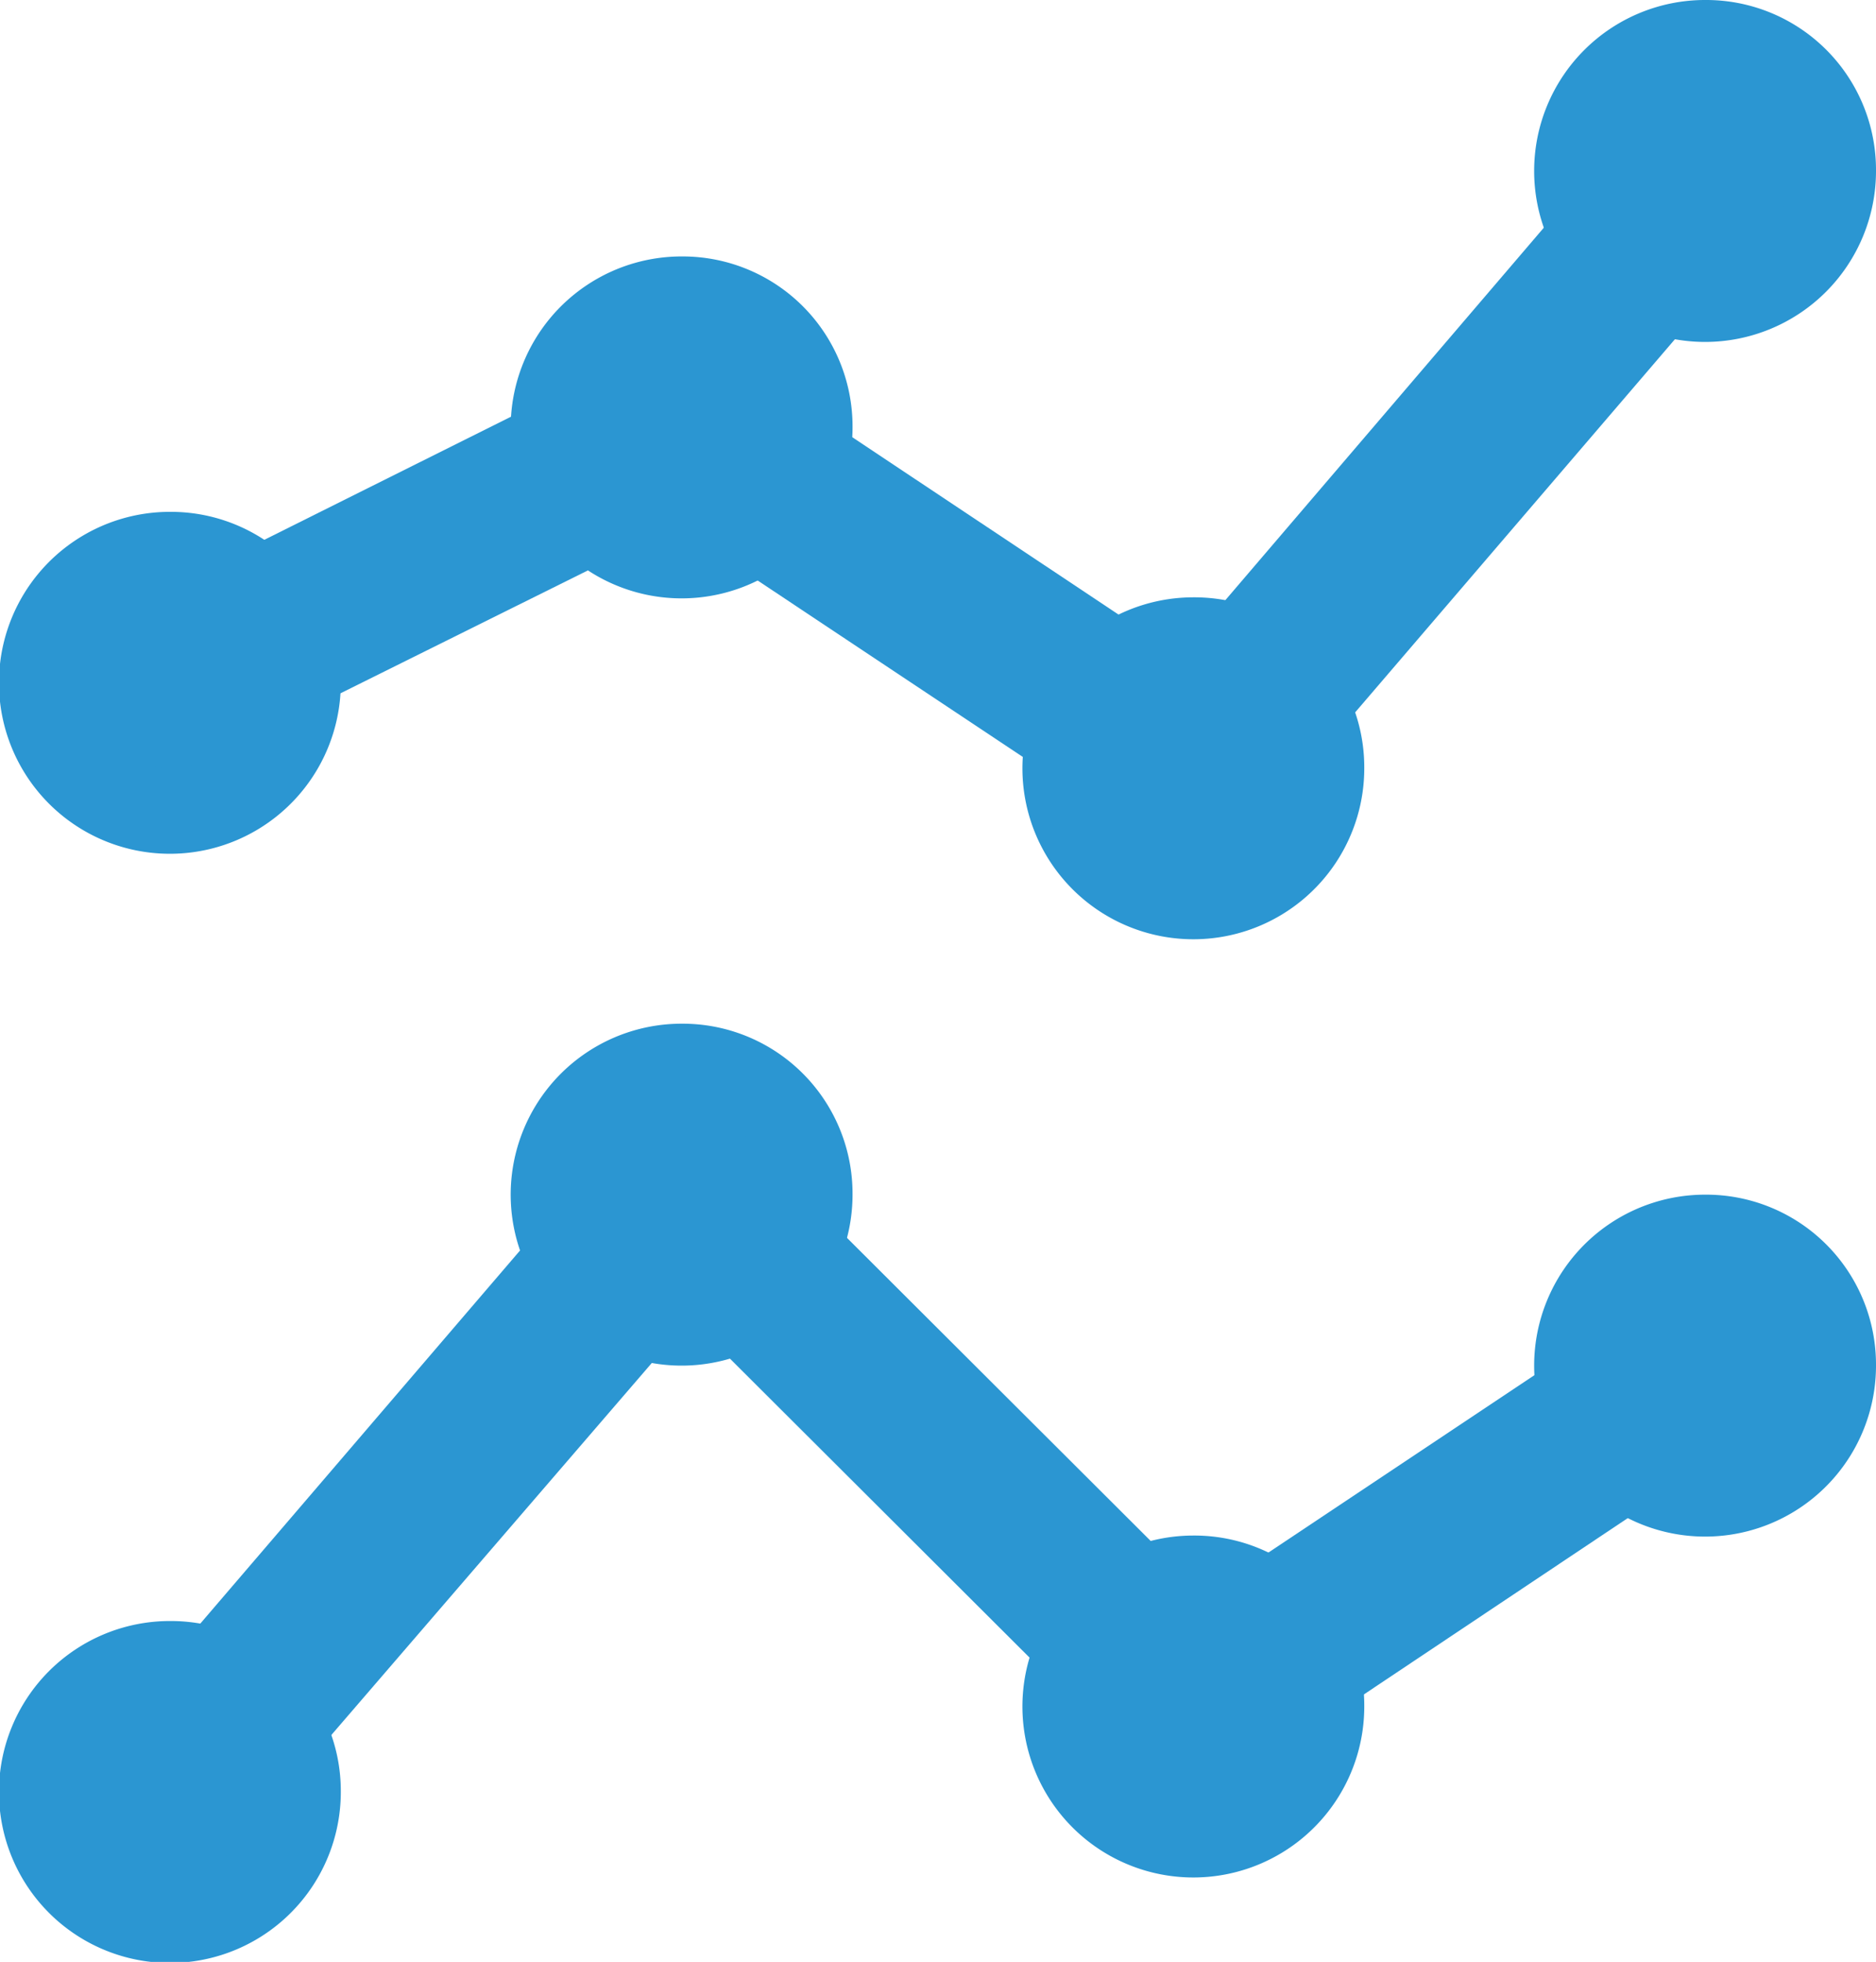
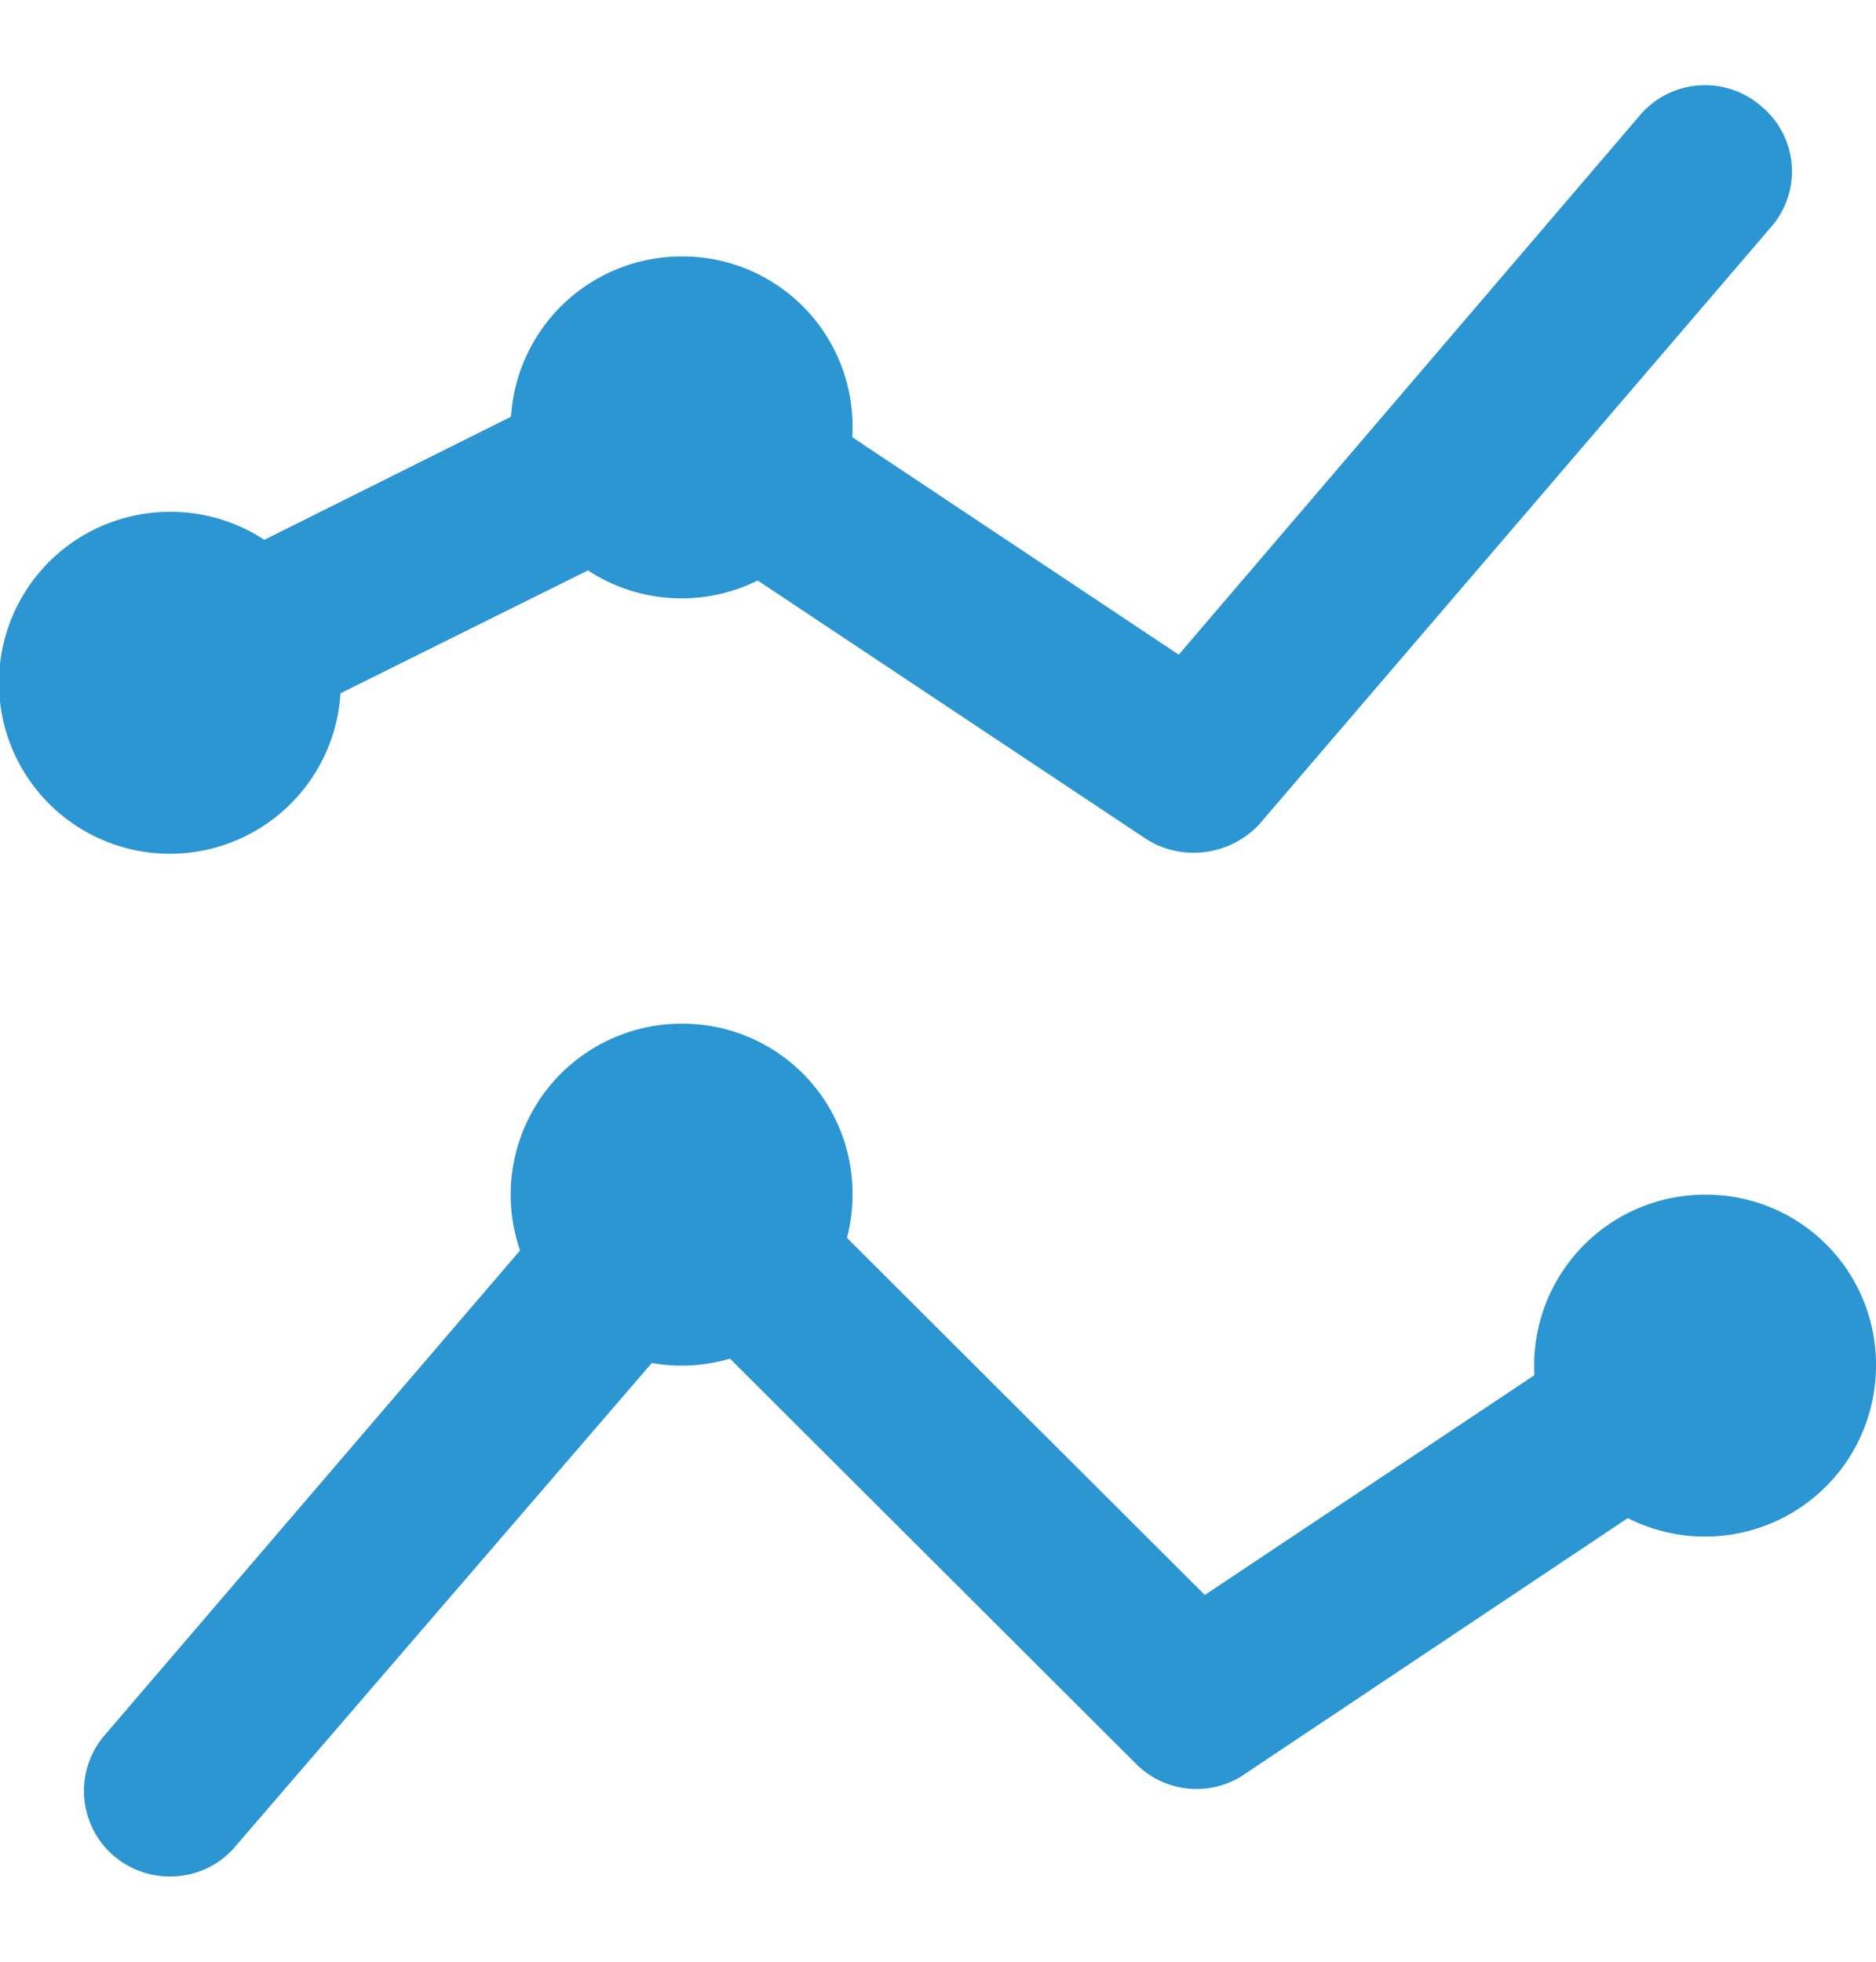
<svg xmlns="http://www.w3.org/2000/svg" id="Ebene_1" data-name="Ebene 1" viewBox="0 0 18 18.82">
  <defs>
    <style>.cls-1{fill:#2b96d2;}</style>
  </defs>
  <title>line_chart</title>
-   <path class="cls-1" d="M24,7.73a1.64,1.64,0,1,1-1.64-1.64A1.63,1.63,0,0,1,24,7.73" transform="translate(-6 -6.09)" />
-   <path class="cls-1" d="M19.09,13.45a1.64,1.64,0,1,1-1.64-1.63,1.63,1.63,0,0,1,1.64,1.63" transform="translate(-6 -6.09)" />
  <path class="cls-1" d="M14.18,10.18a1.64,1.64,0,1,1-1.63-1.63,1.63,1.63,0,0,1,1.63,1.63" transform="translate(-6 -6.09)" />
  <path class="cls-1" d="M9.27,12.64A1.64,1.64,0,1,1,7.64,11a1.63,1.63,0,0,1,1.63,1.64" transform="translate(-6 -6.09)" />
  <path class="cls-1" d="M17.45,14.27a.84.84,0,0,1-.45-.13l-4.51-3L8,13.37A.82.82,0,0,1,6.9,13a.83.83,0,0,1,.37-1.1l4.91-2.45A.83.83,0,0,1,13,9.5l4.31,2.87,4.43-5.18a.82.82,0,0,1,1.16-.08A.81.81,0,0,1,23,8.26L18.08,14A.86.86,0,0,1,17.45,14.27Z" transform="translate(-6 -6.09)" />
  <path class="cls-1" d="M24,19.18a1.64,1.64,0,1,1-1.64-1.63A1.63,1.63,0,0,1,24,19.18" transform="translate(-6 -6.09)" />
-   <path class="cls-1" d="M19.09,22.45a1.64,1.64,0,1,1-1.64-1.63,1.63,1.63,0,0,1,1.64,1.63" transform="translate(-6 -6.09)" />
  <path class="cls-1" d="M14.18,17.55a1.64,1.64,0,1,1-1.63-1.64,1.63,1.63,0,0,1,1.63,1.64" transform="translate(-6 -6.09)" />
-   <path class="cls-1" d="M9.27,23.27a1.64,1.64,0,1,1-1.63-1.63,1.63,1.63,0,0,1,1.63,1.63" transform="translate(-6 -6.09)" />
  <path class="cls-1" d="M7.64,24.09A.82.82,0,0,1,7,22.74L11.92,17a.85.85,0,0,1,.59-.28.76.76,0,0,1,.61.24l4.44,4.43,4.35-2.9a.82.82,0,0,1,.91,1.36l-4.91,3.28a.82.82,0,0,1-1-.11l-4.29-4.28L8.26,23.8A.81.81,0,0,1,7.64,24.09Z" transform="translate(-6 -6.09)" />
</svg>